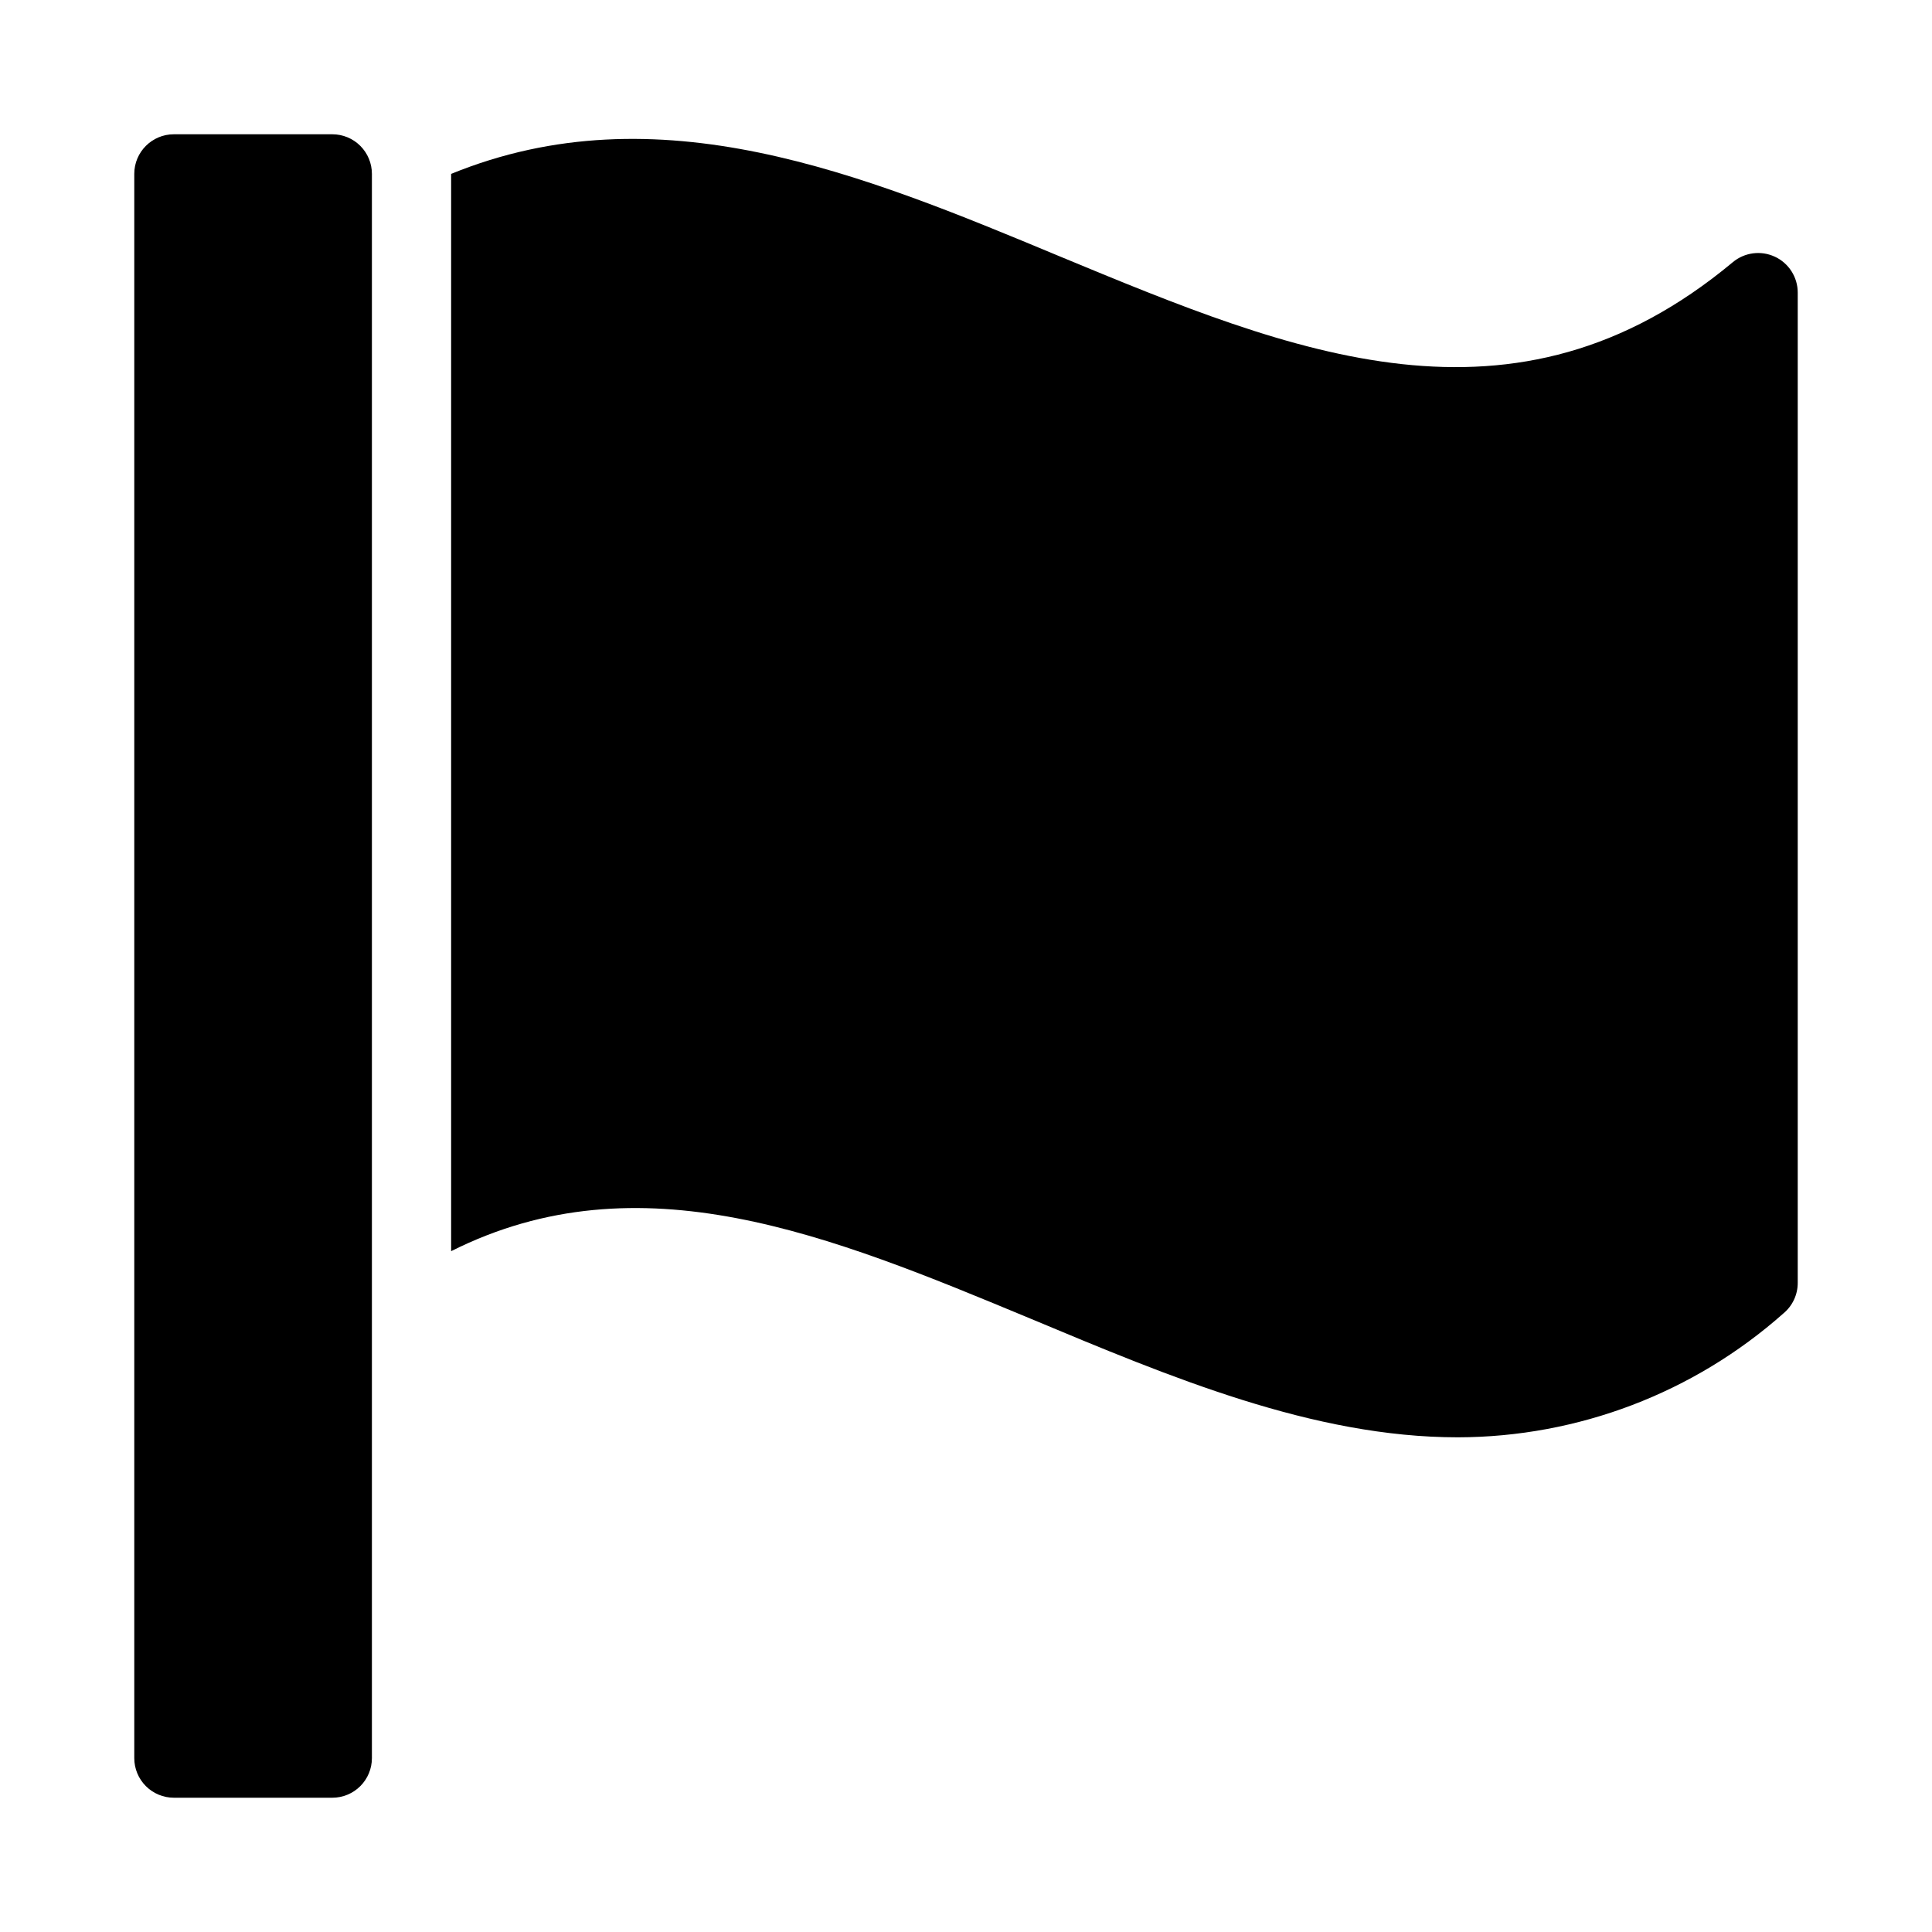
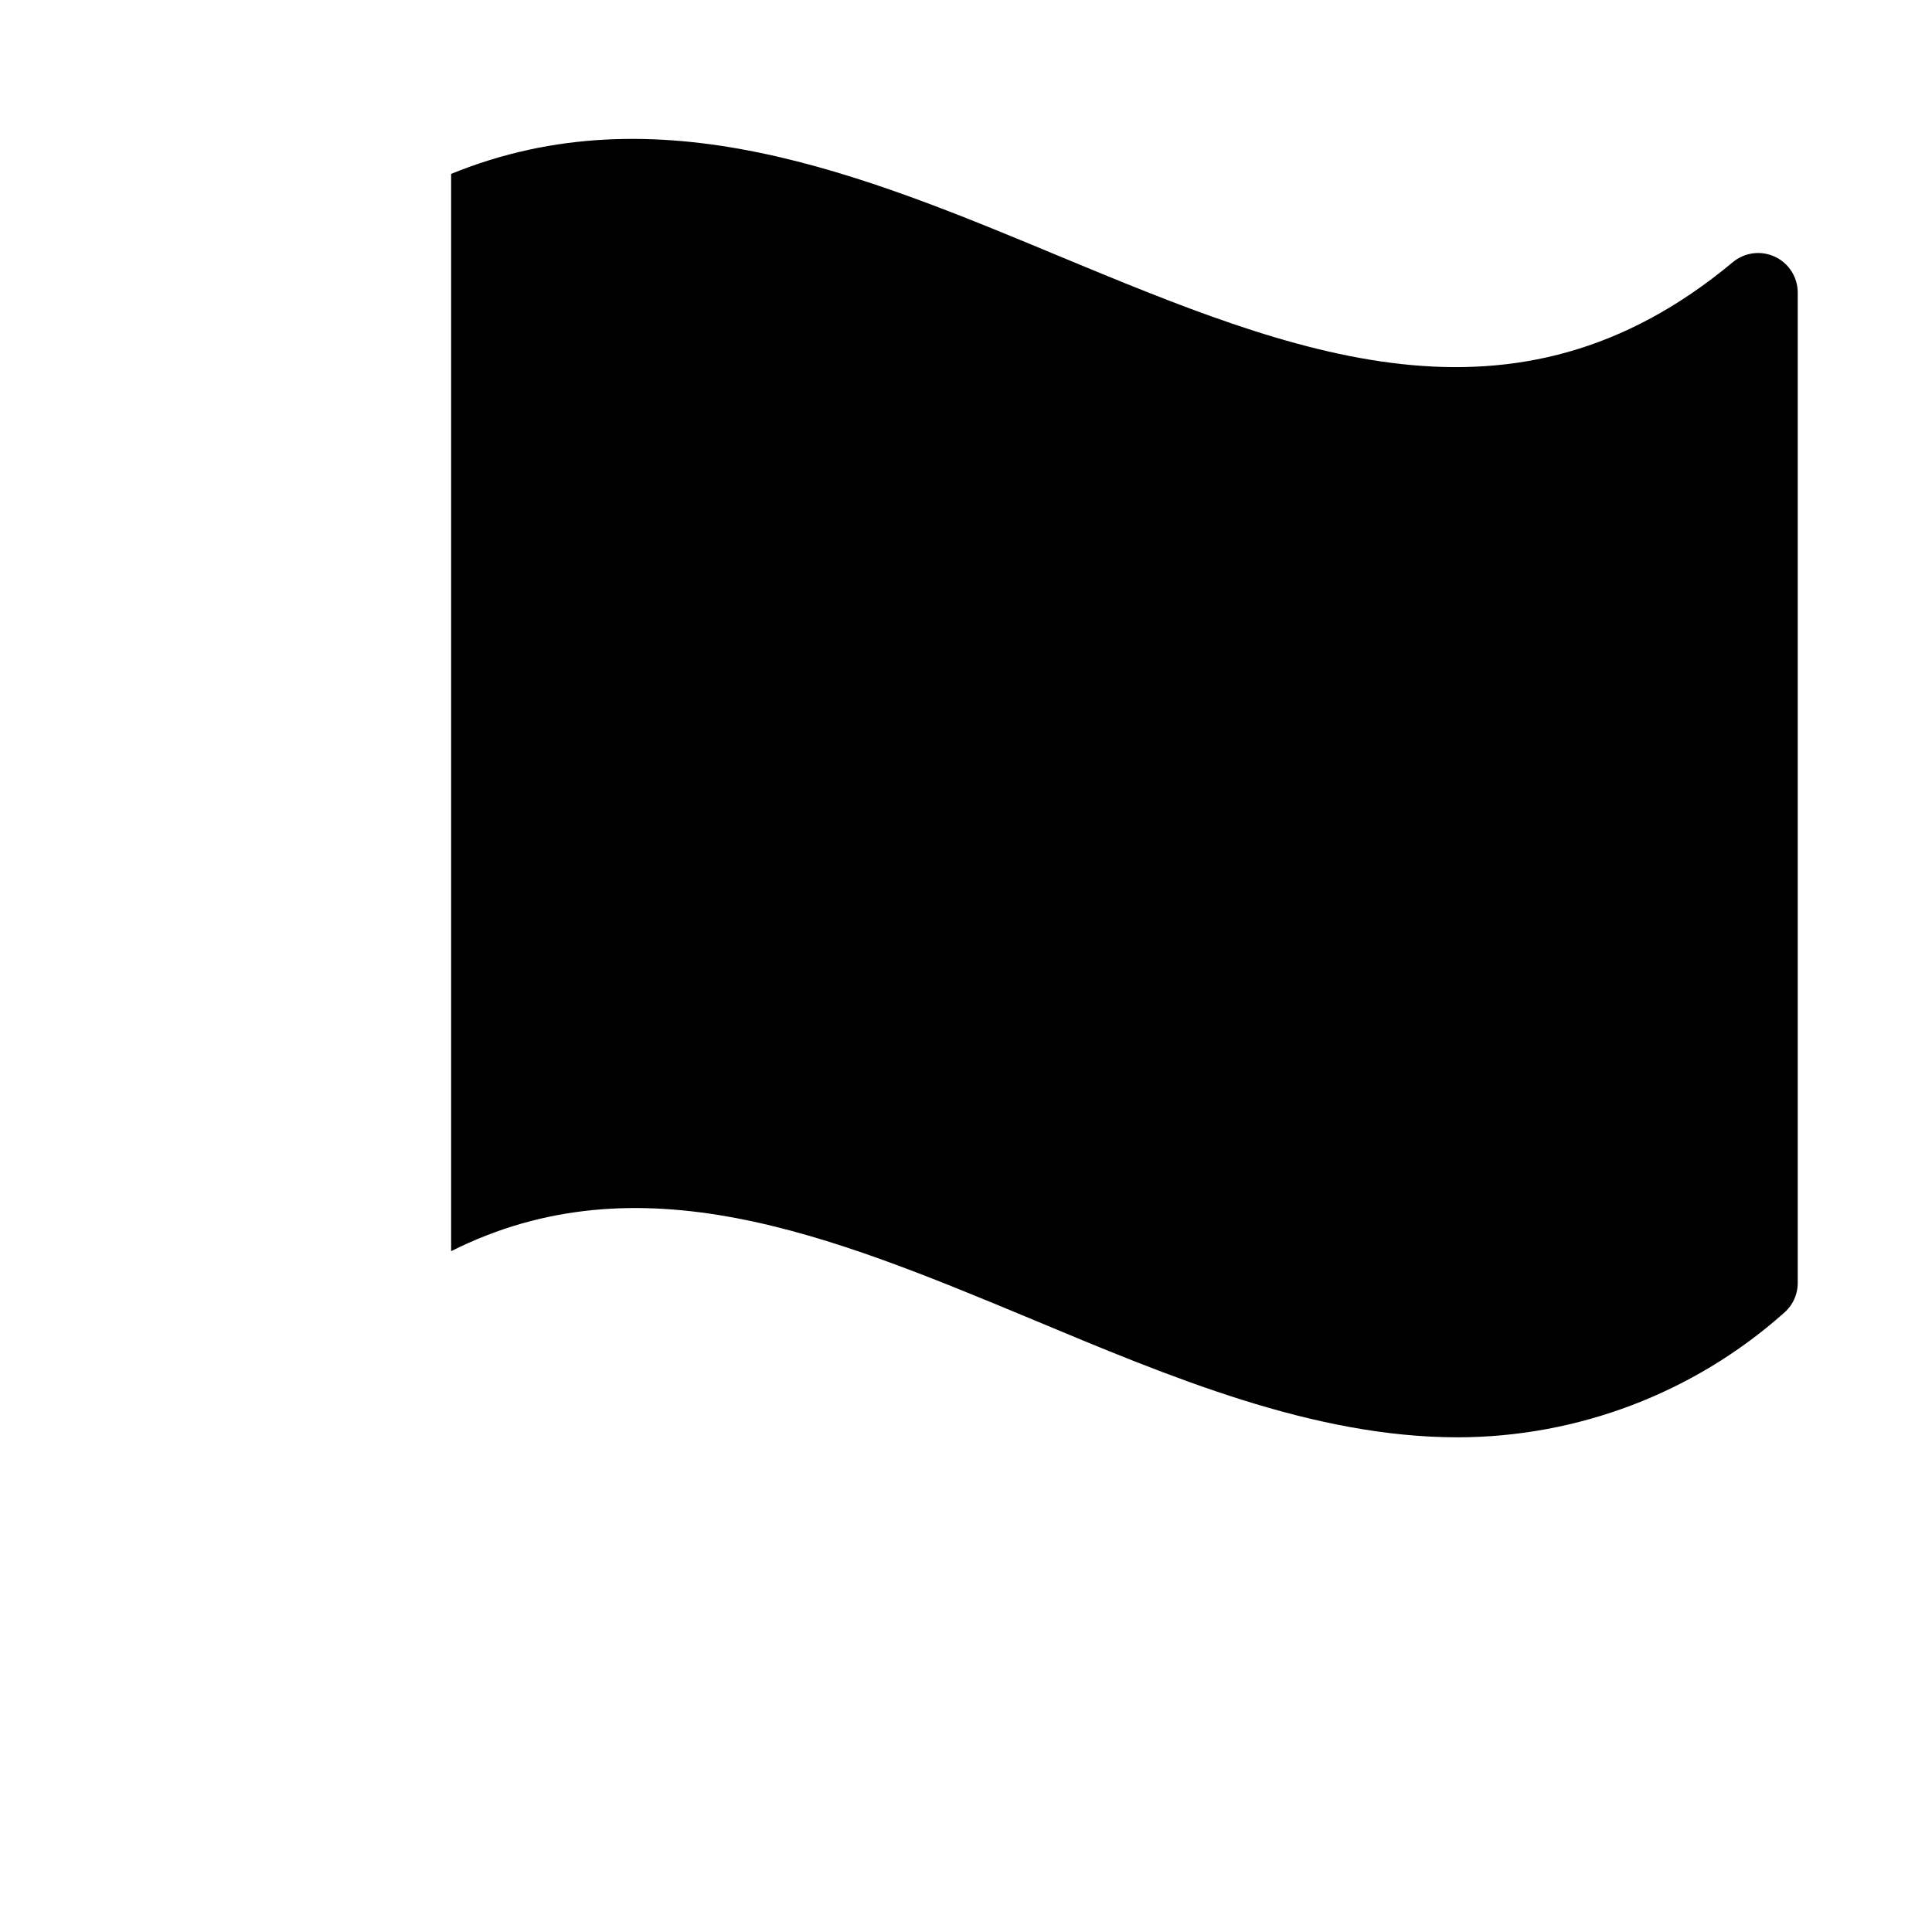
<svg xmlns="http://www.w3.org/2000/svg" fill="#000000" width="800px" height="800px" version="1.1" viewBox="144 144 512 512">
  <g>
-     <path d="m242.56 201.1v-11.02c0-2.785-1.105-5.453-3.074-7.422s-4.637-3.074-7.422-3.074h-41.984c-5.797 0-10.496 4.699-10.496 10.496v419.84c0 2.785 1.105 5.453 3.074 7.422s4.637 3.074 7.422 3.074h41.984c2.785 0 5.453-1.105 7.422-3.074s3.074-4.637 3.074-7.422z" />
    <path d="m614.33 212.02c-3.684-1.703-8.012-1.129-11.125 1.469-58.043 48.387-116.4 24.141-178.43-1.574-52.375-21.832-106.43-44.188-161.22-21.832v285.49c49.961-25.086 100.45-4.199 153.45 17.844 37.156 15.535 74.941 31.488 113.36 31.488 31.805-0.062 62.488-11.746 86.277-32.855 2.398-1.996 3.785-4.957 3.777-8.082v-262.4c0.012-4.102-2.367-7.828-6.086-9.551z" />
  </g>
</svg>